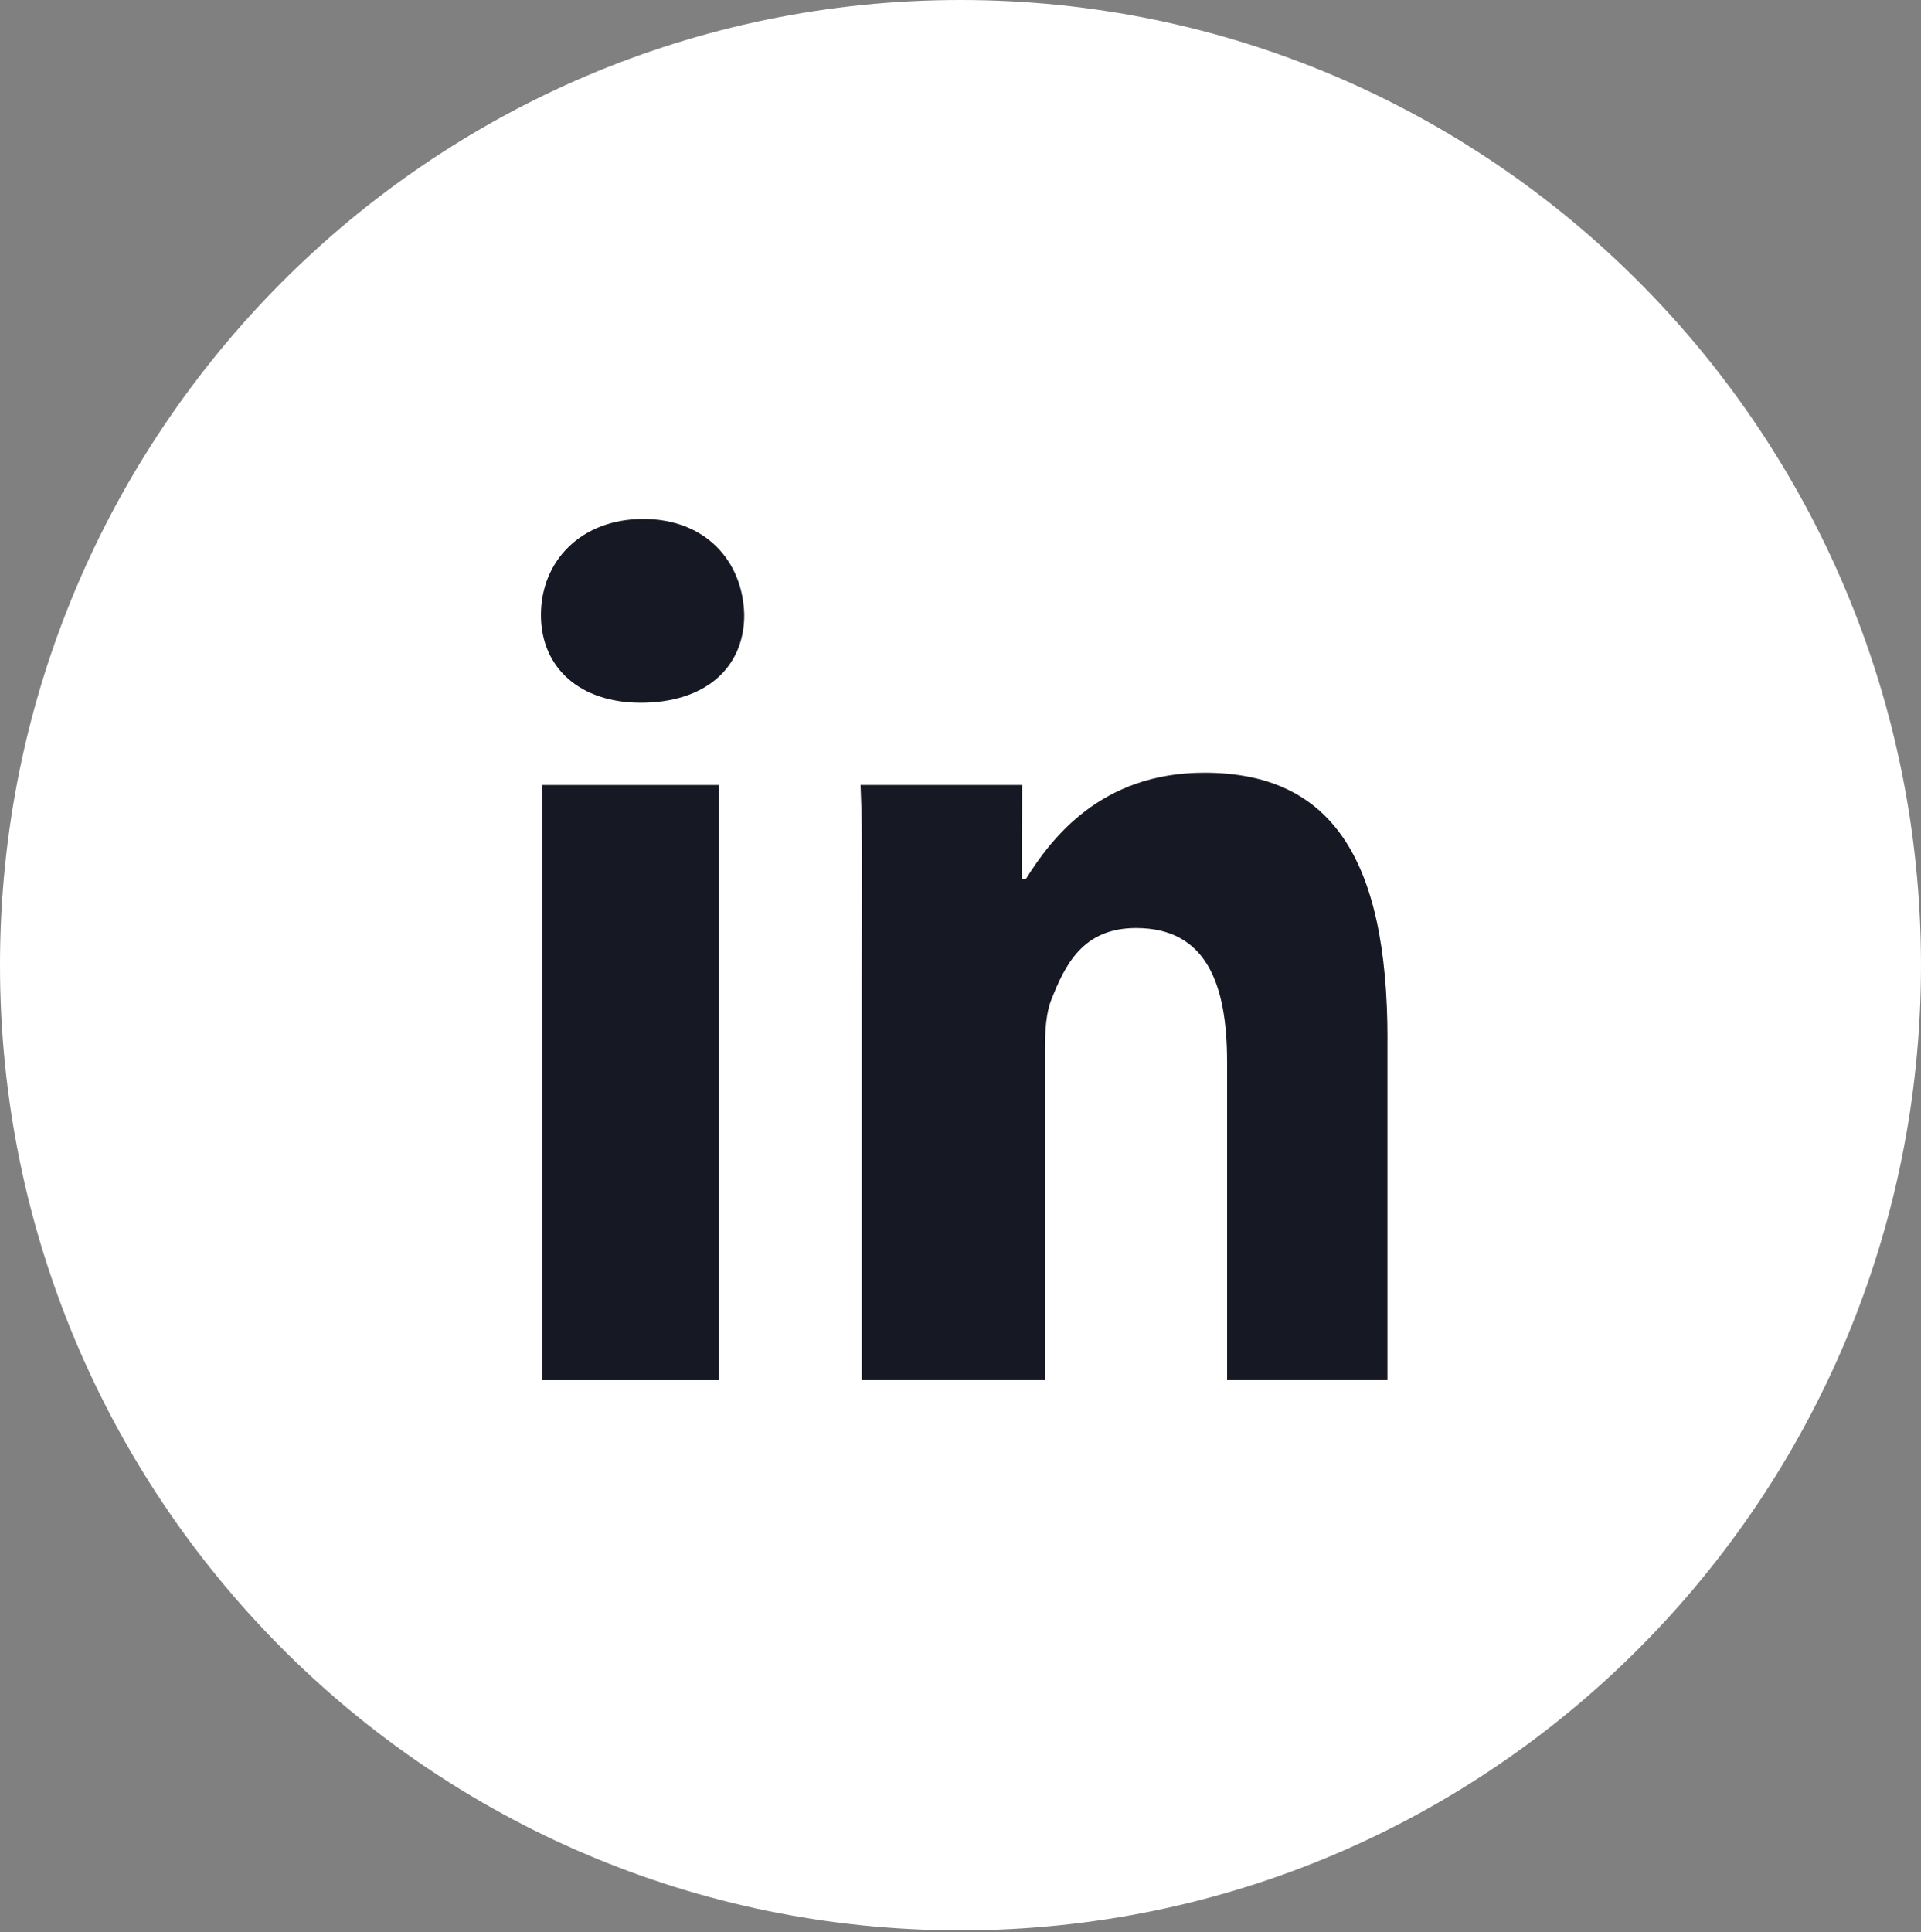
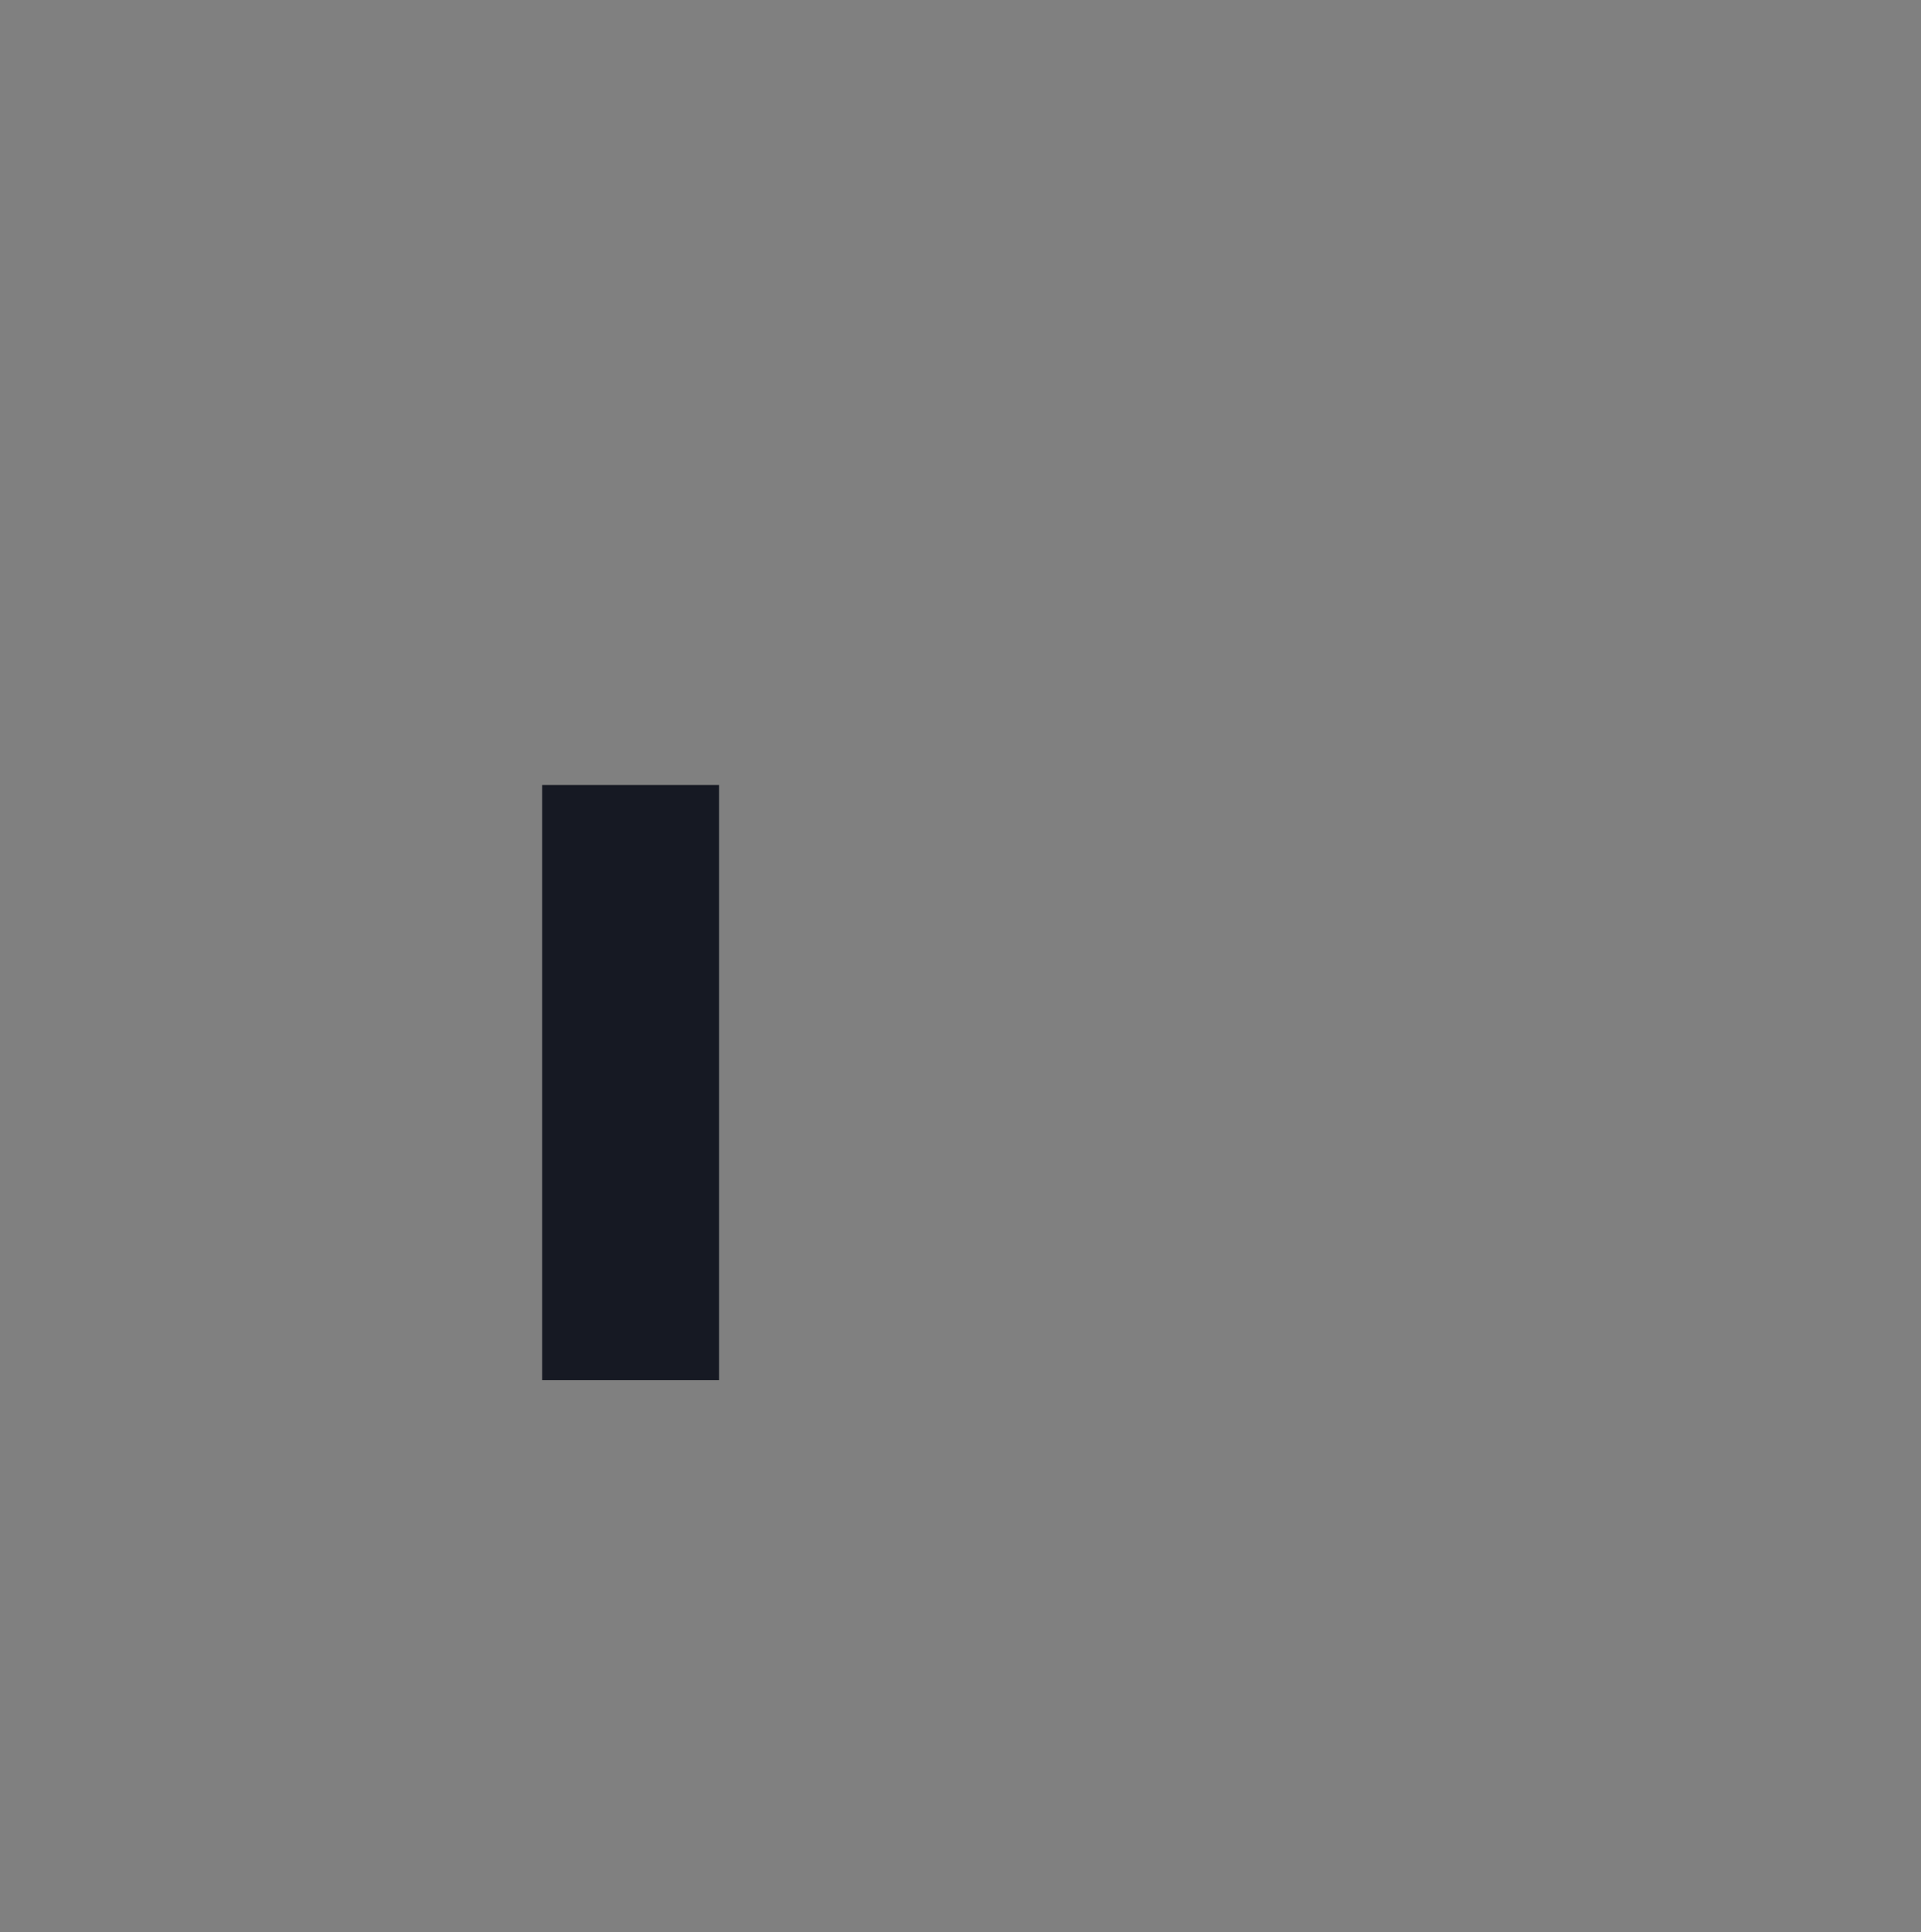
<svg xmlns="http://www.w3.org/2000/svg" width="174" height="175" viewBox="0 0 174 175" fill="none">
  <rect x="0" y="0" width="174" height="175" fill="#808080" stroke="none" />
-   <path d="M86.999 174.827C135.046 174.827 174 135.693 174 87.413C174 39.139 135.046 0 86.999 0C38.951 0 7.62906e-10 39.139 7.62906e-10 87.413C-0 135.693 38.951 174.827 86.999 174.827Z" fill="white" />
  <path d="M49.107 71.097H65.132V125H49.107V71.097Z" fill="#161923" />
-   <path d="M58.265 47C52.665 47 49 50.777 49 55.695C49 60.495 52.548 63.644 58.036 63.644C63.865 63.644 67.413 60.495 67.413 55.695C67.296 50.772 63.865 47 58.265 47Z" fill="#161923" />
-   <path d="M125.678 94.108C125.678 77.645 120.507 69.983 109.078 69.983C99.696 69.983 95.197 75.973 92.912 79.629H92.57L92.585 71.095H77.949C78.173 76.129 78.061 82.104 78.061 89.074V124.998H94.651V94.908C94.651 93.309 94.764 91.71 95.222 90.56C96.479 87.363 98.097 84.049 102.898 84.049C109.185 84.049 111.149 88.971 111.149 96.165V124.998H125.673V94.108H125.678Z" fill="#161923" />
</svg>